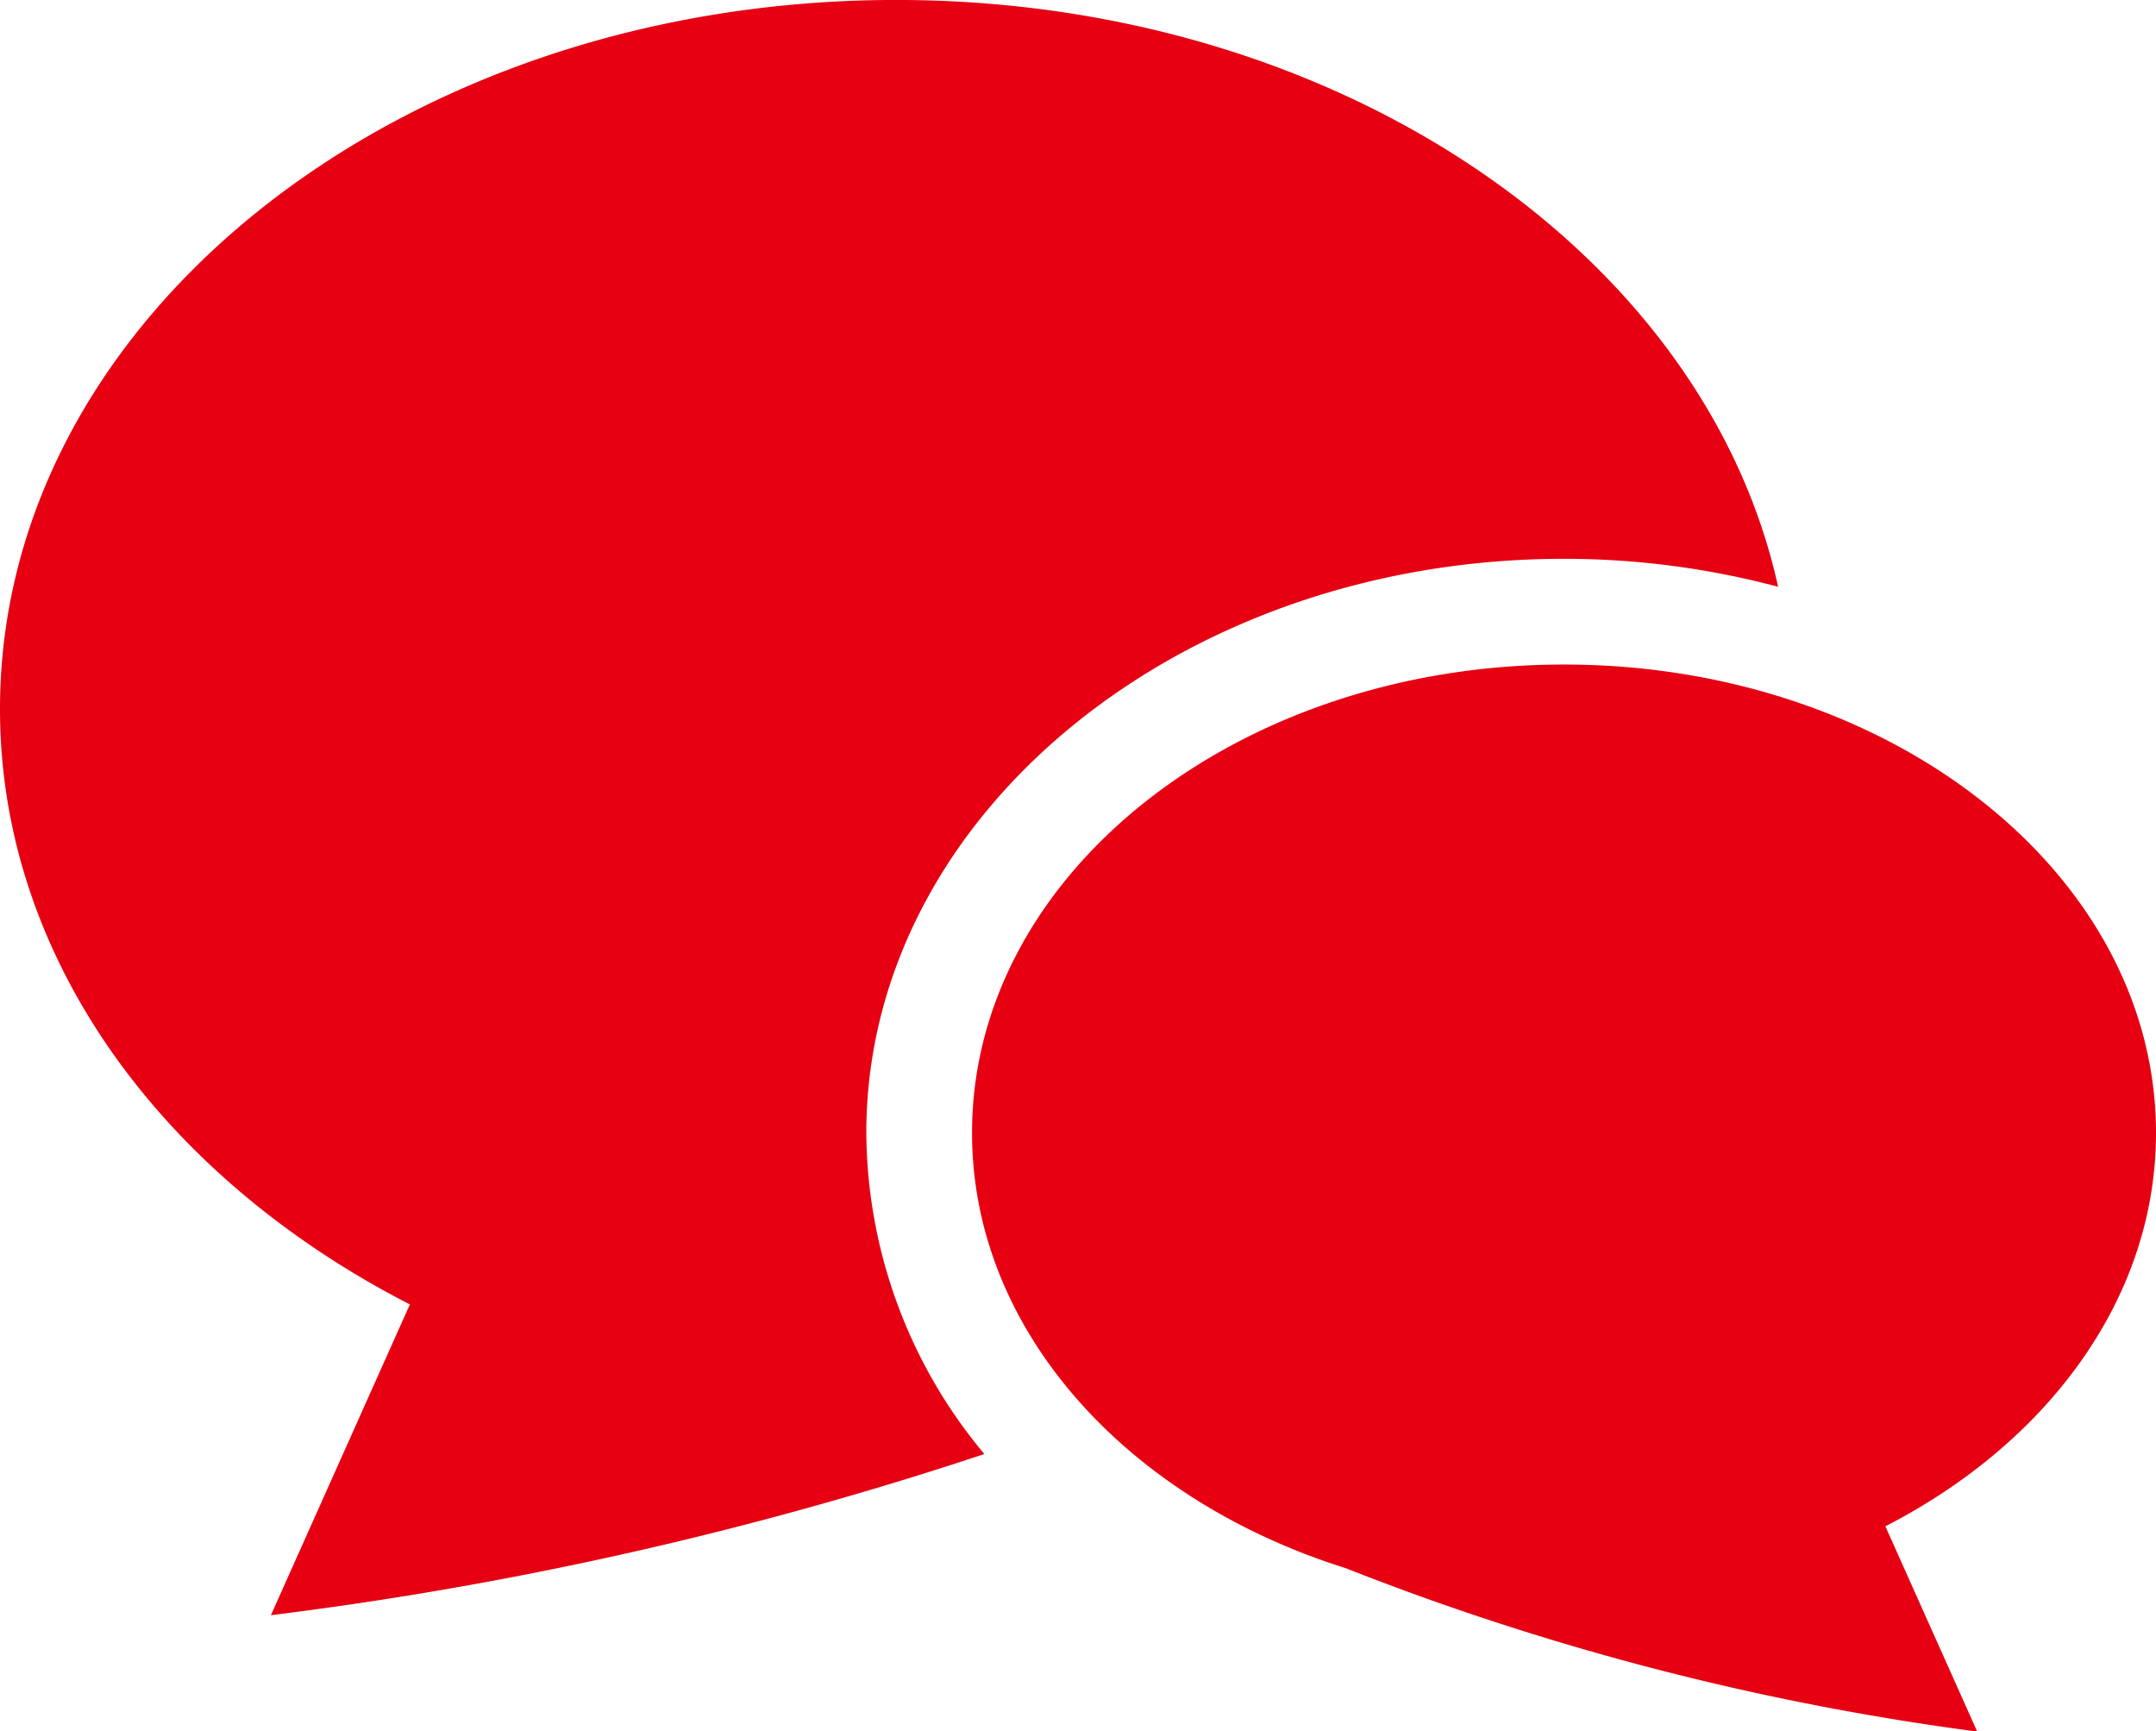
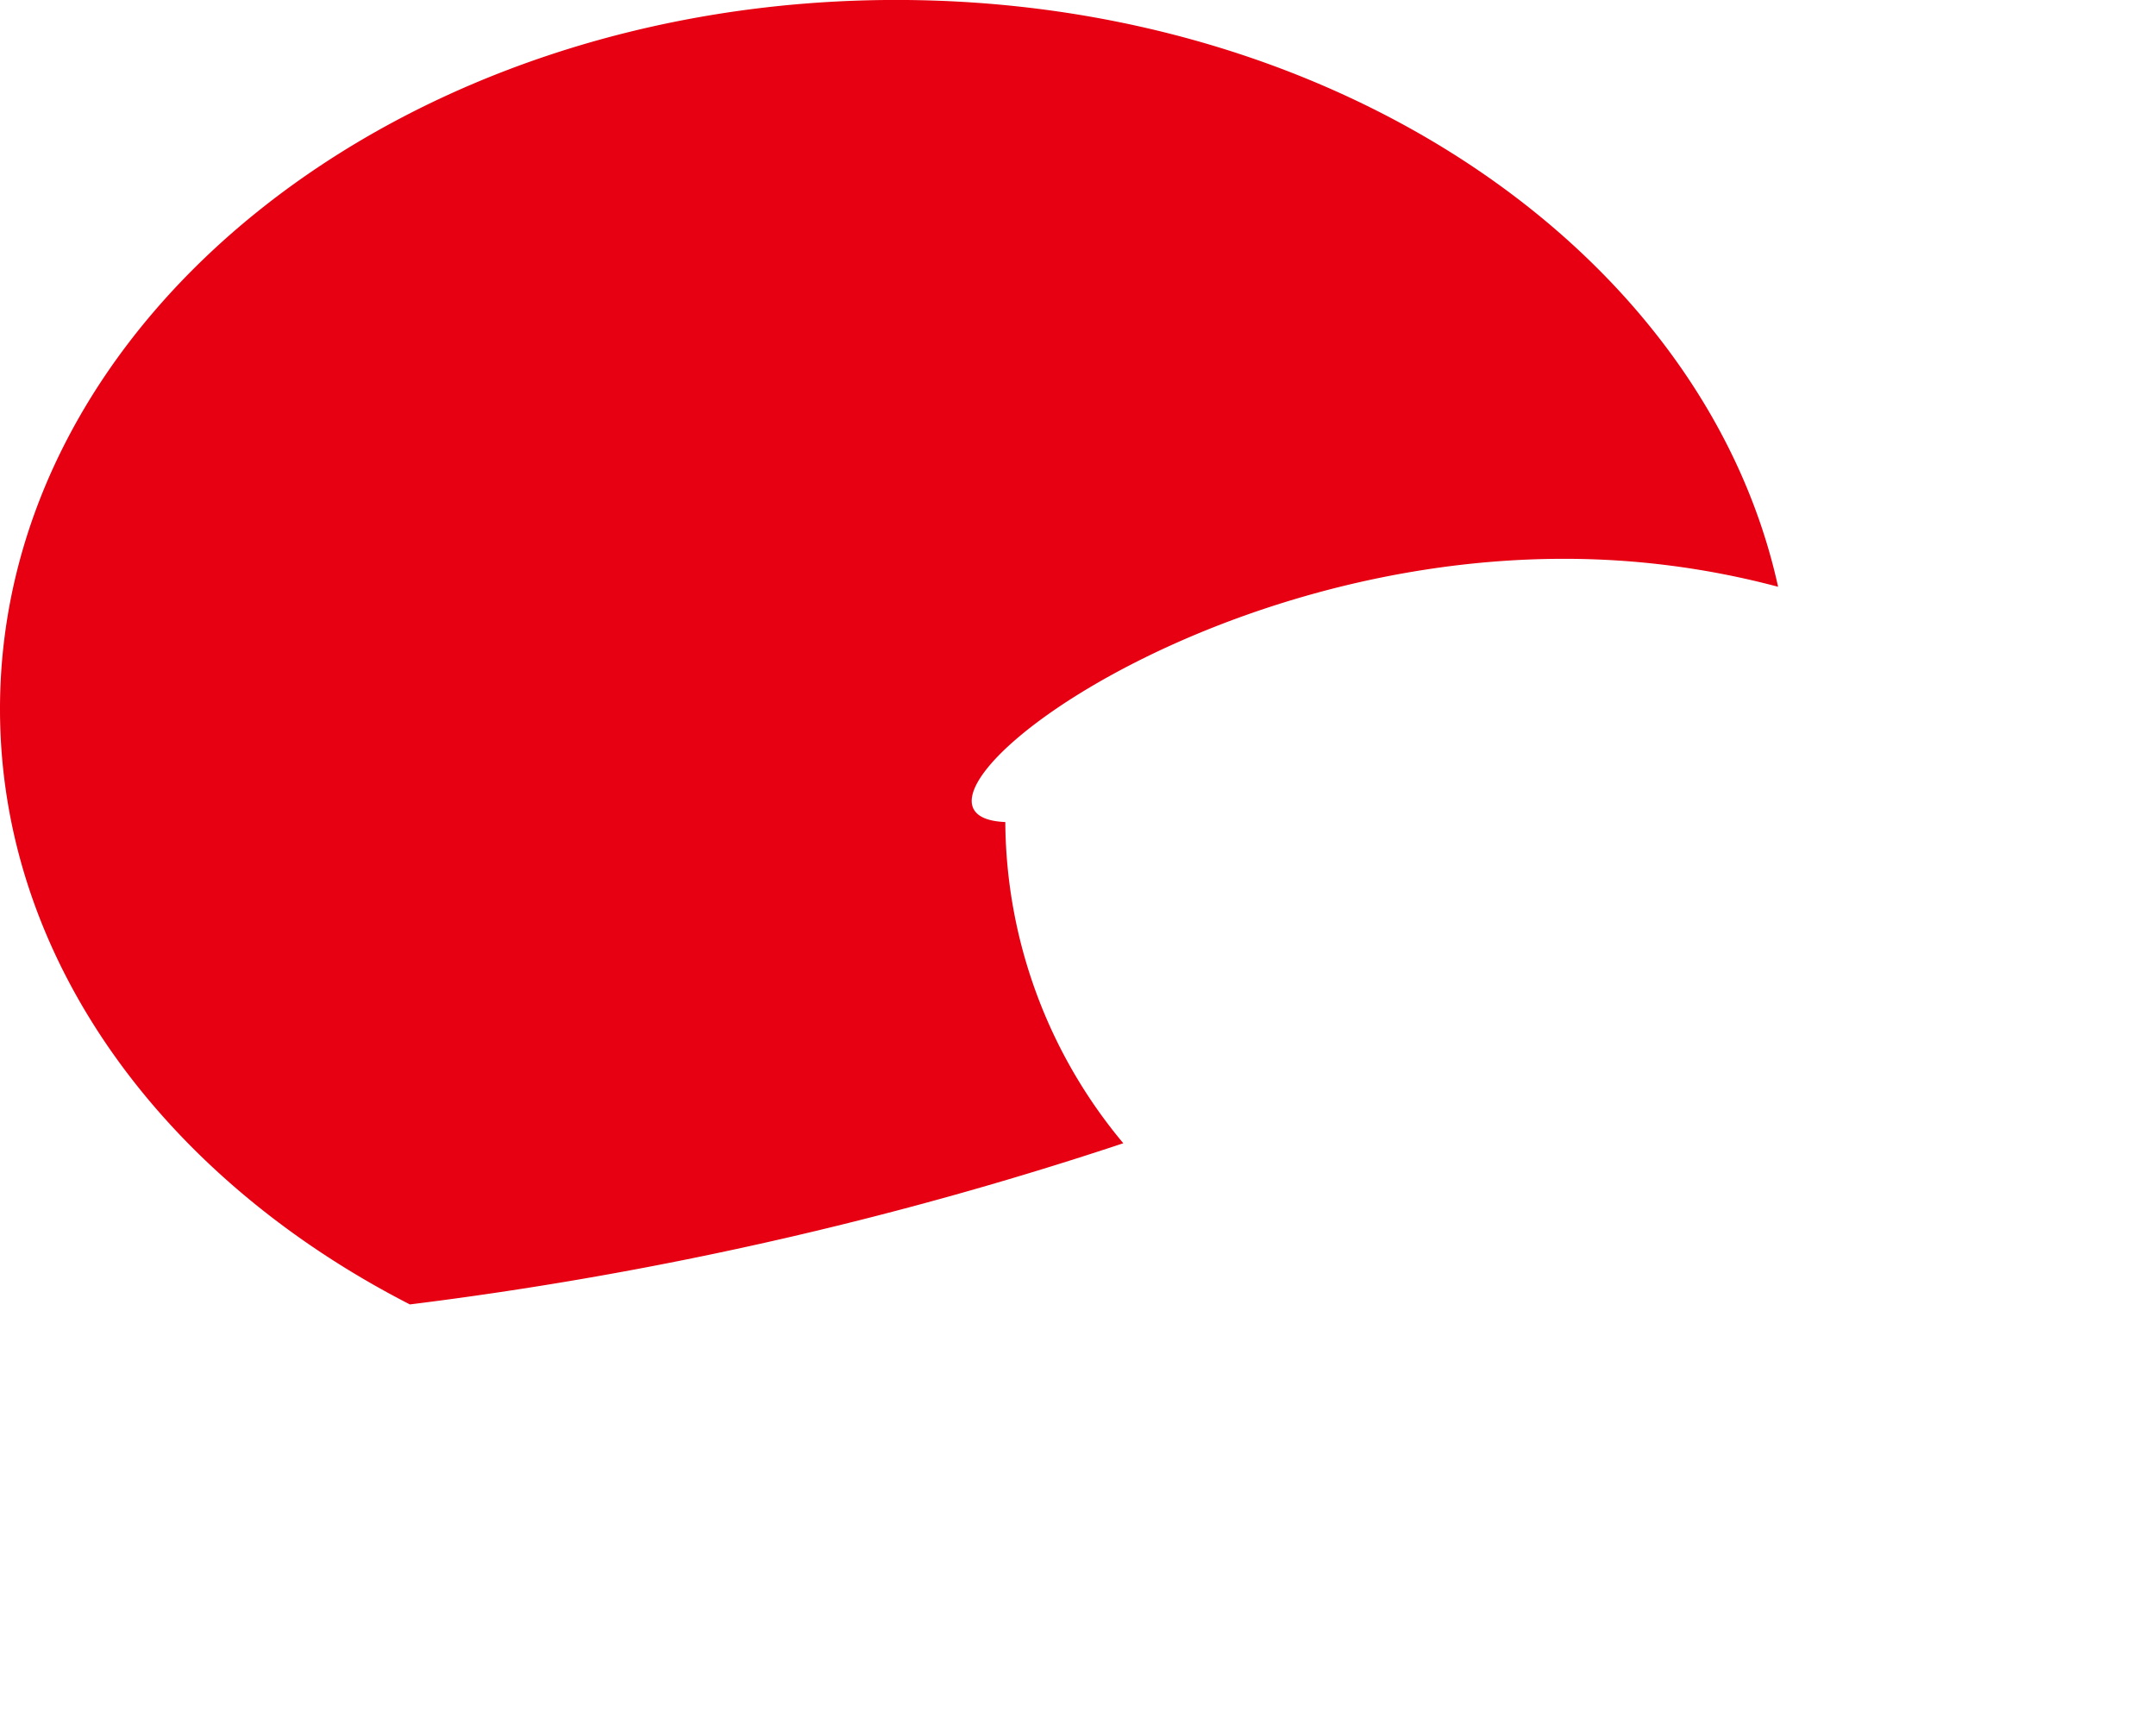
<svg xmlns="http://www.w3.org/2000/svg" width="48.803" height="39.188" viewBox="0 0 48.803 39.188">
  <g id="吹き出しのアイコン3" transform="translate(0 -50.435)">
-     <path id="パス_521" data-name="パス 521" d="M35.4,63.083a18.83,18.83,0,0,1,4.849.633c-1.66-7.543-9.956-13.282-19.964-13.282C9.083,50.435,0,57.619,0,66.484,0,72.135,3.7,77.1,9.278,79.959L6.132,86.993a84.03,84.03,0,0,0,16.149-3.648,11.428,11.428,0,0,1-2.671-7.27C19.61,68.911,26.695,63.083,35.4,63.083Z" transform="translate(0)" fill="#e60012" />
-     <path id="パス_522" data-name="パス 522" d="M257.622,218.82c0-5.855-6-10.6-13.4-10.6s-13.4,4.745-13.4,10.6c0,4.472,3.5,8.293,8.453,9.851a60.511,60.511,0,0,0,14.3,3.7l-2.079-4.646C255.18,225.833,257.622,222.553,257.622,218.82Z" transform="translate(-208.819 -142.744)" fill="#e60012" />
+     <path id="パス_521" data-name="パス 521" d="M35.4,63.083a18.83,18.83,0,0,1,4.849.633c-1.66-7.543-9.956-13.282-19.964-13.282C9.083,50.435,0,57.619,0,66.484,0,72.135,3.7,77.1,9.278,79.959a84.03,84.03,0,0,0,16.149-3.648,11.428,11.428,0,0,1-2.671-7.27C19.61,68.911,26.695,63.083,35.4,63.083Z" transform="translate(0)" fill="#e60012" />
  </g>
</svg>